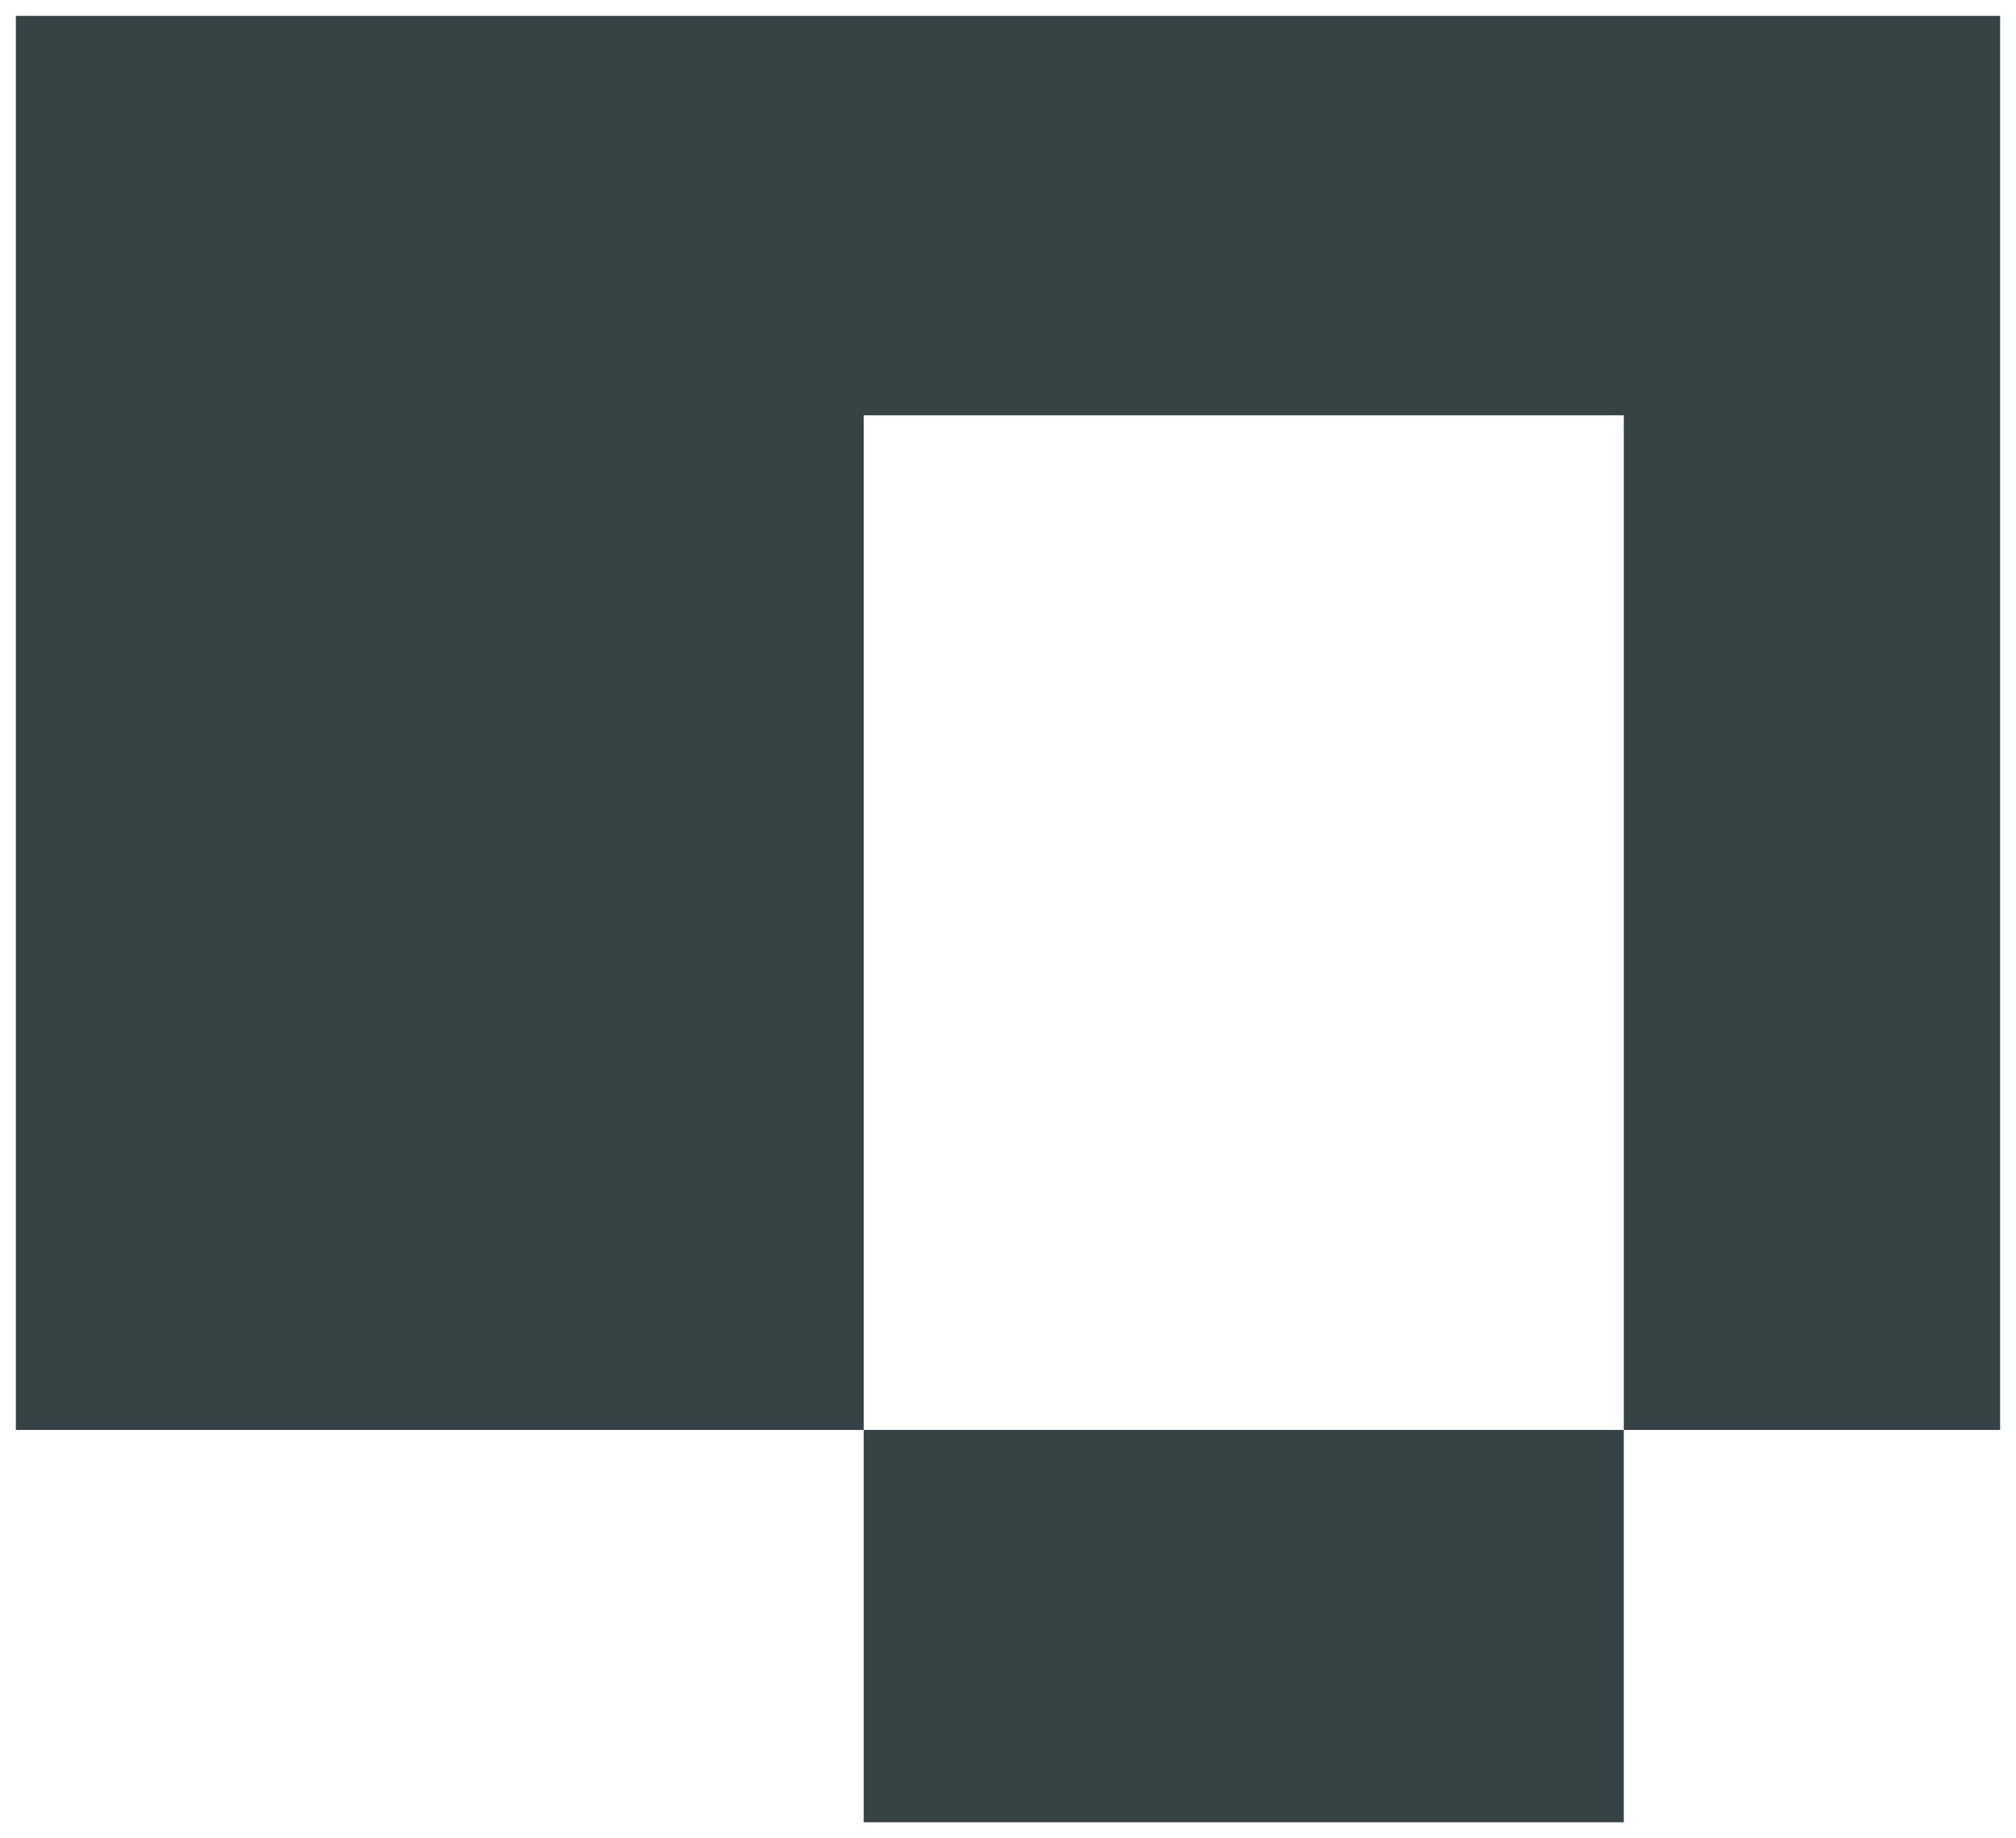
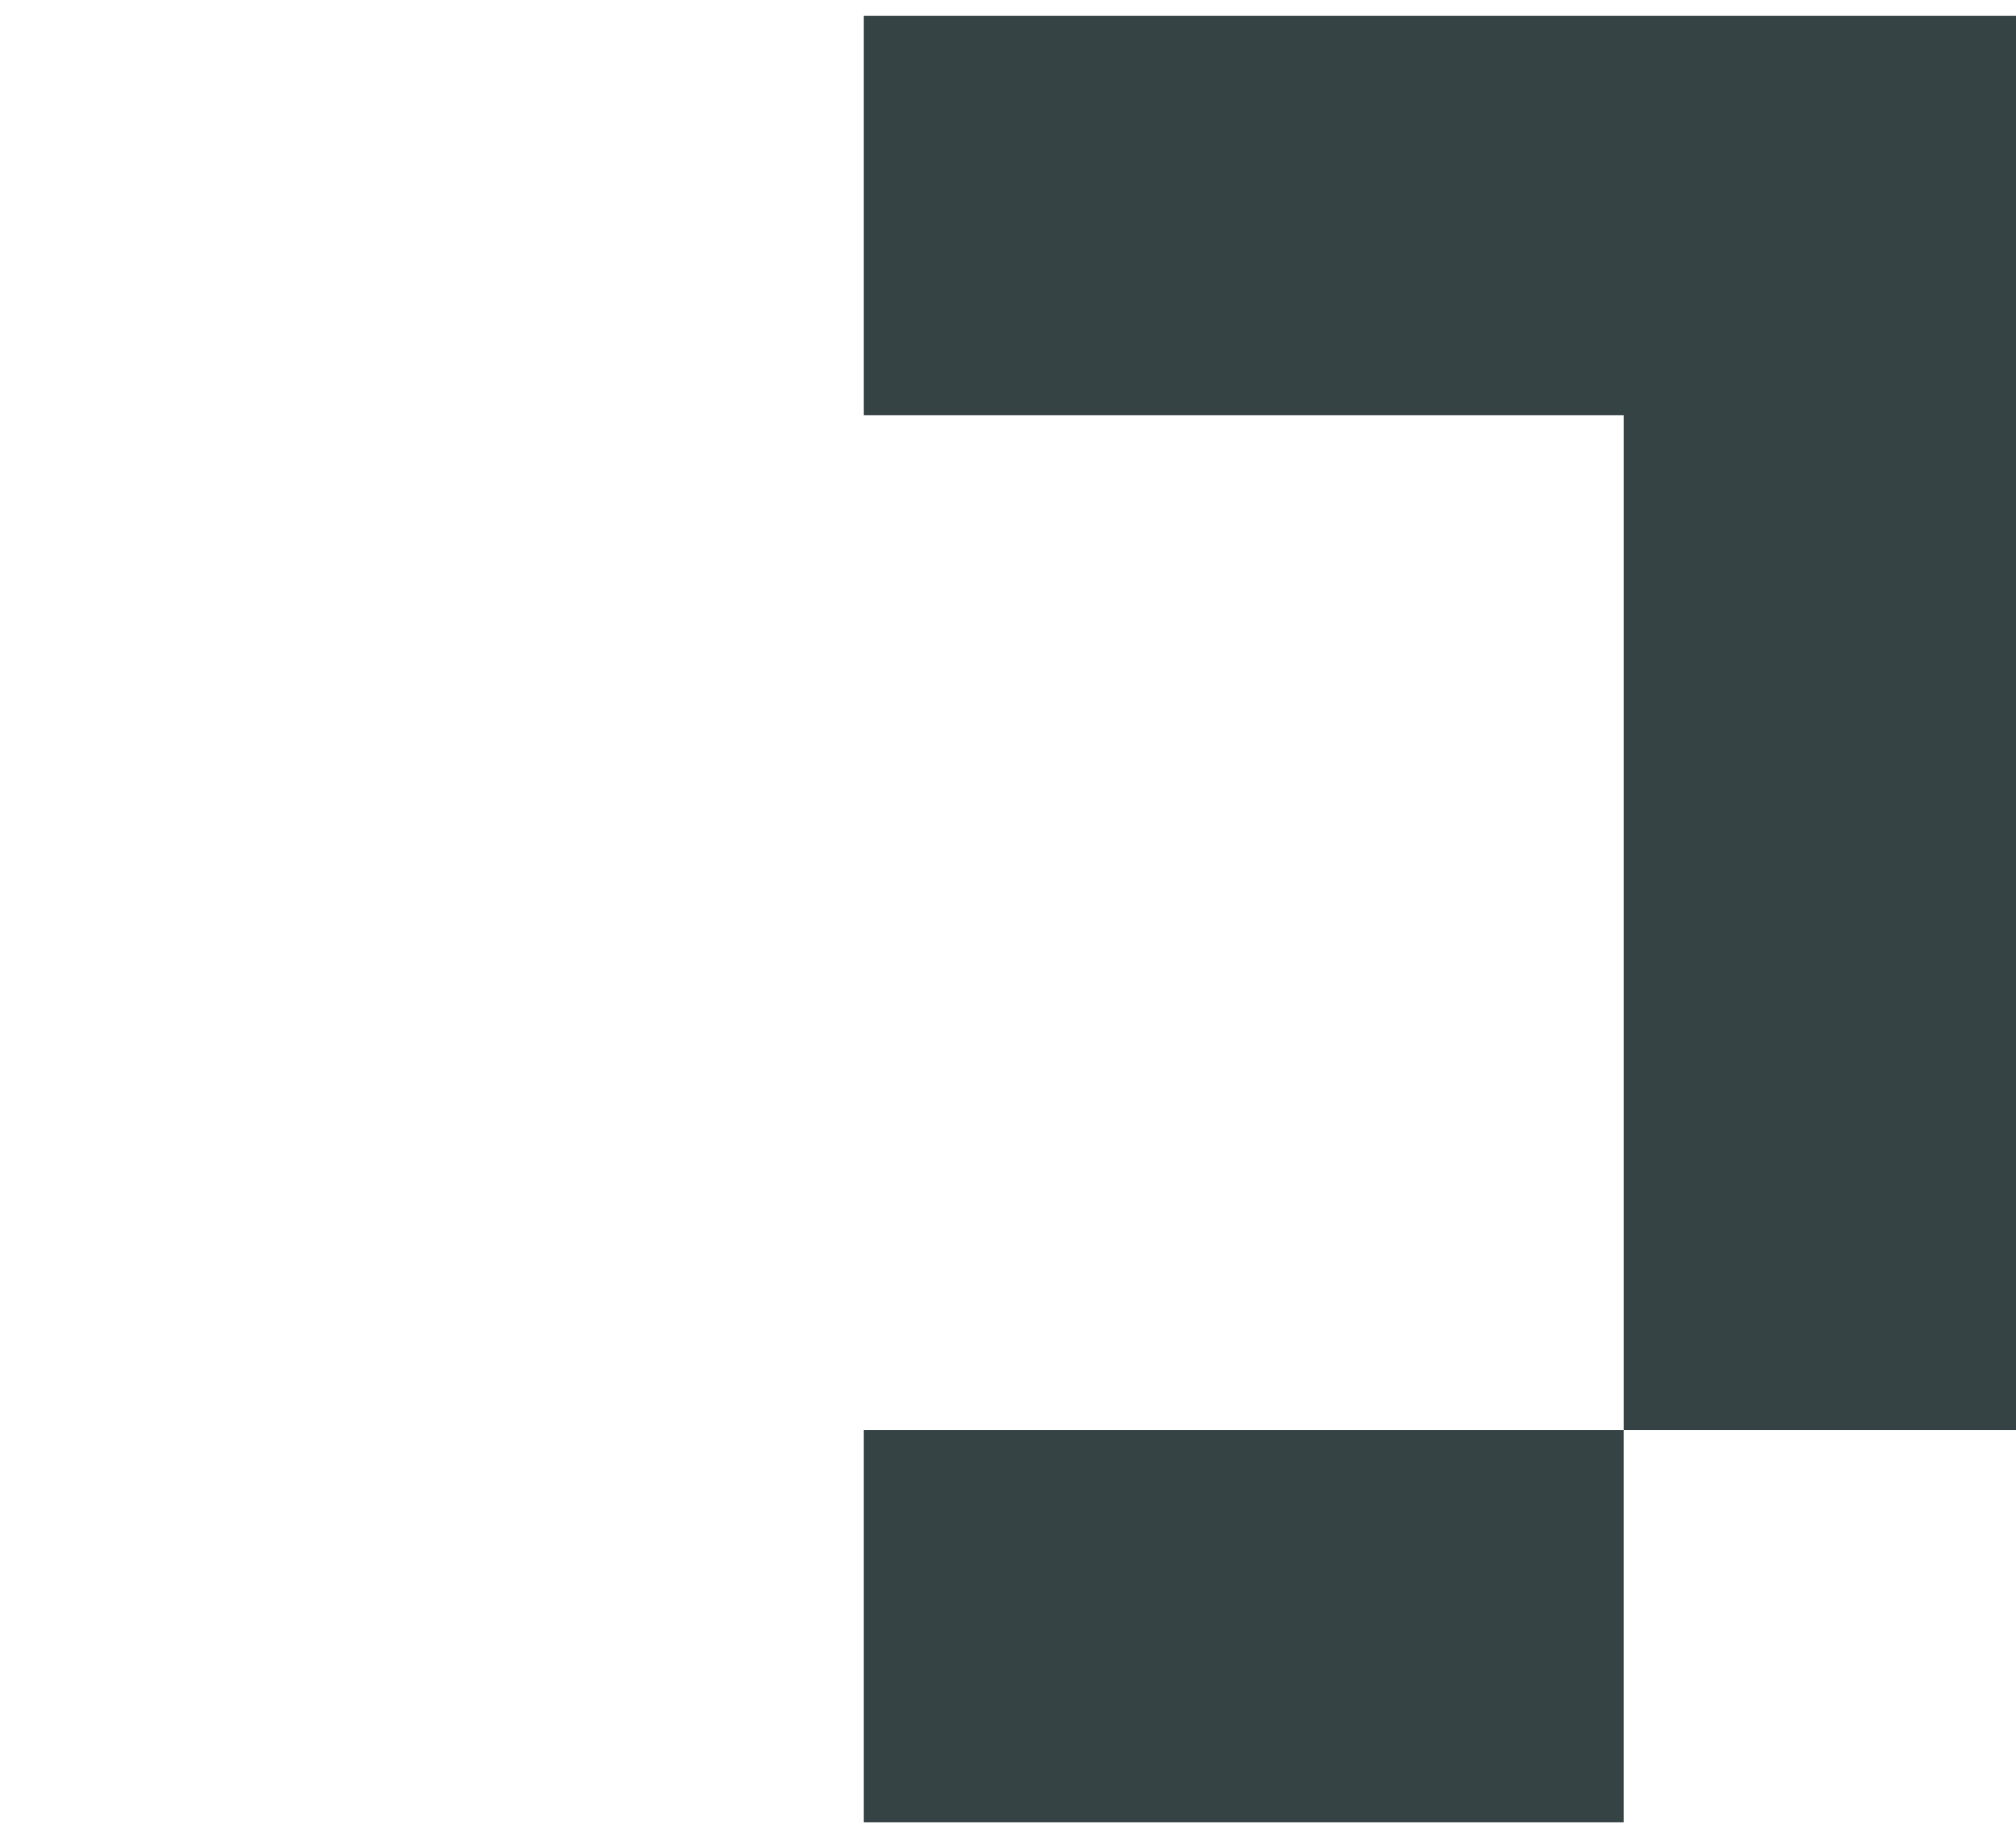
<svg xmlns="http://www.w3.org/2000/svg" width="63.525" height="57.913" viewBox="0 0 63.525 57.913">
  <defs>
    <style>.a{fill:#354344;stroke:rgba(0,0,0,0);stroke-miterlimit:10;}</style>
  </defs>
-   <path class="a" d="M-774.974-4887.849v-12.36h23.95v12.36Zm23.951-12.36v-31.969h-23.951v31.969H-801.69v-44.553h62.525v44.553Z" transform="translate(802.19 4945.262)" />
+   <path class="a" d="M-774.974-4887.849v-12.36h23.95v12.36Zm23.951-12.36v-31.969h-23.951v31.969v-44.553h62.525v44.553Z" transform="translate(802.19 4945.262)" />
</svg>